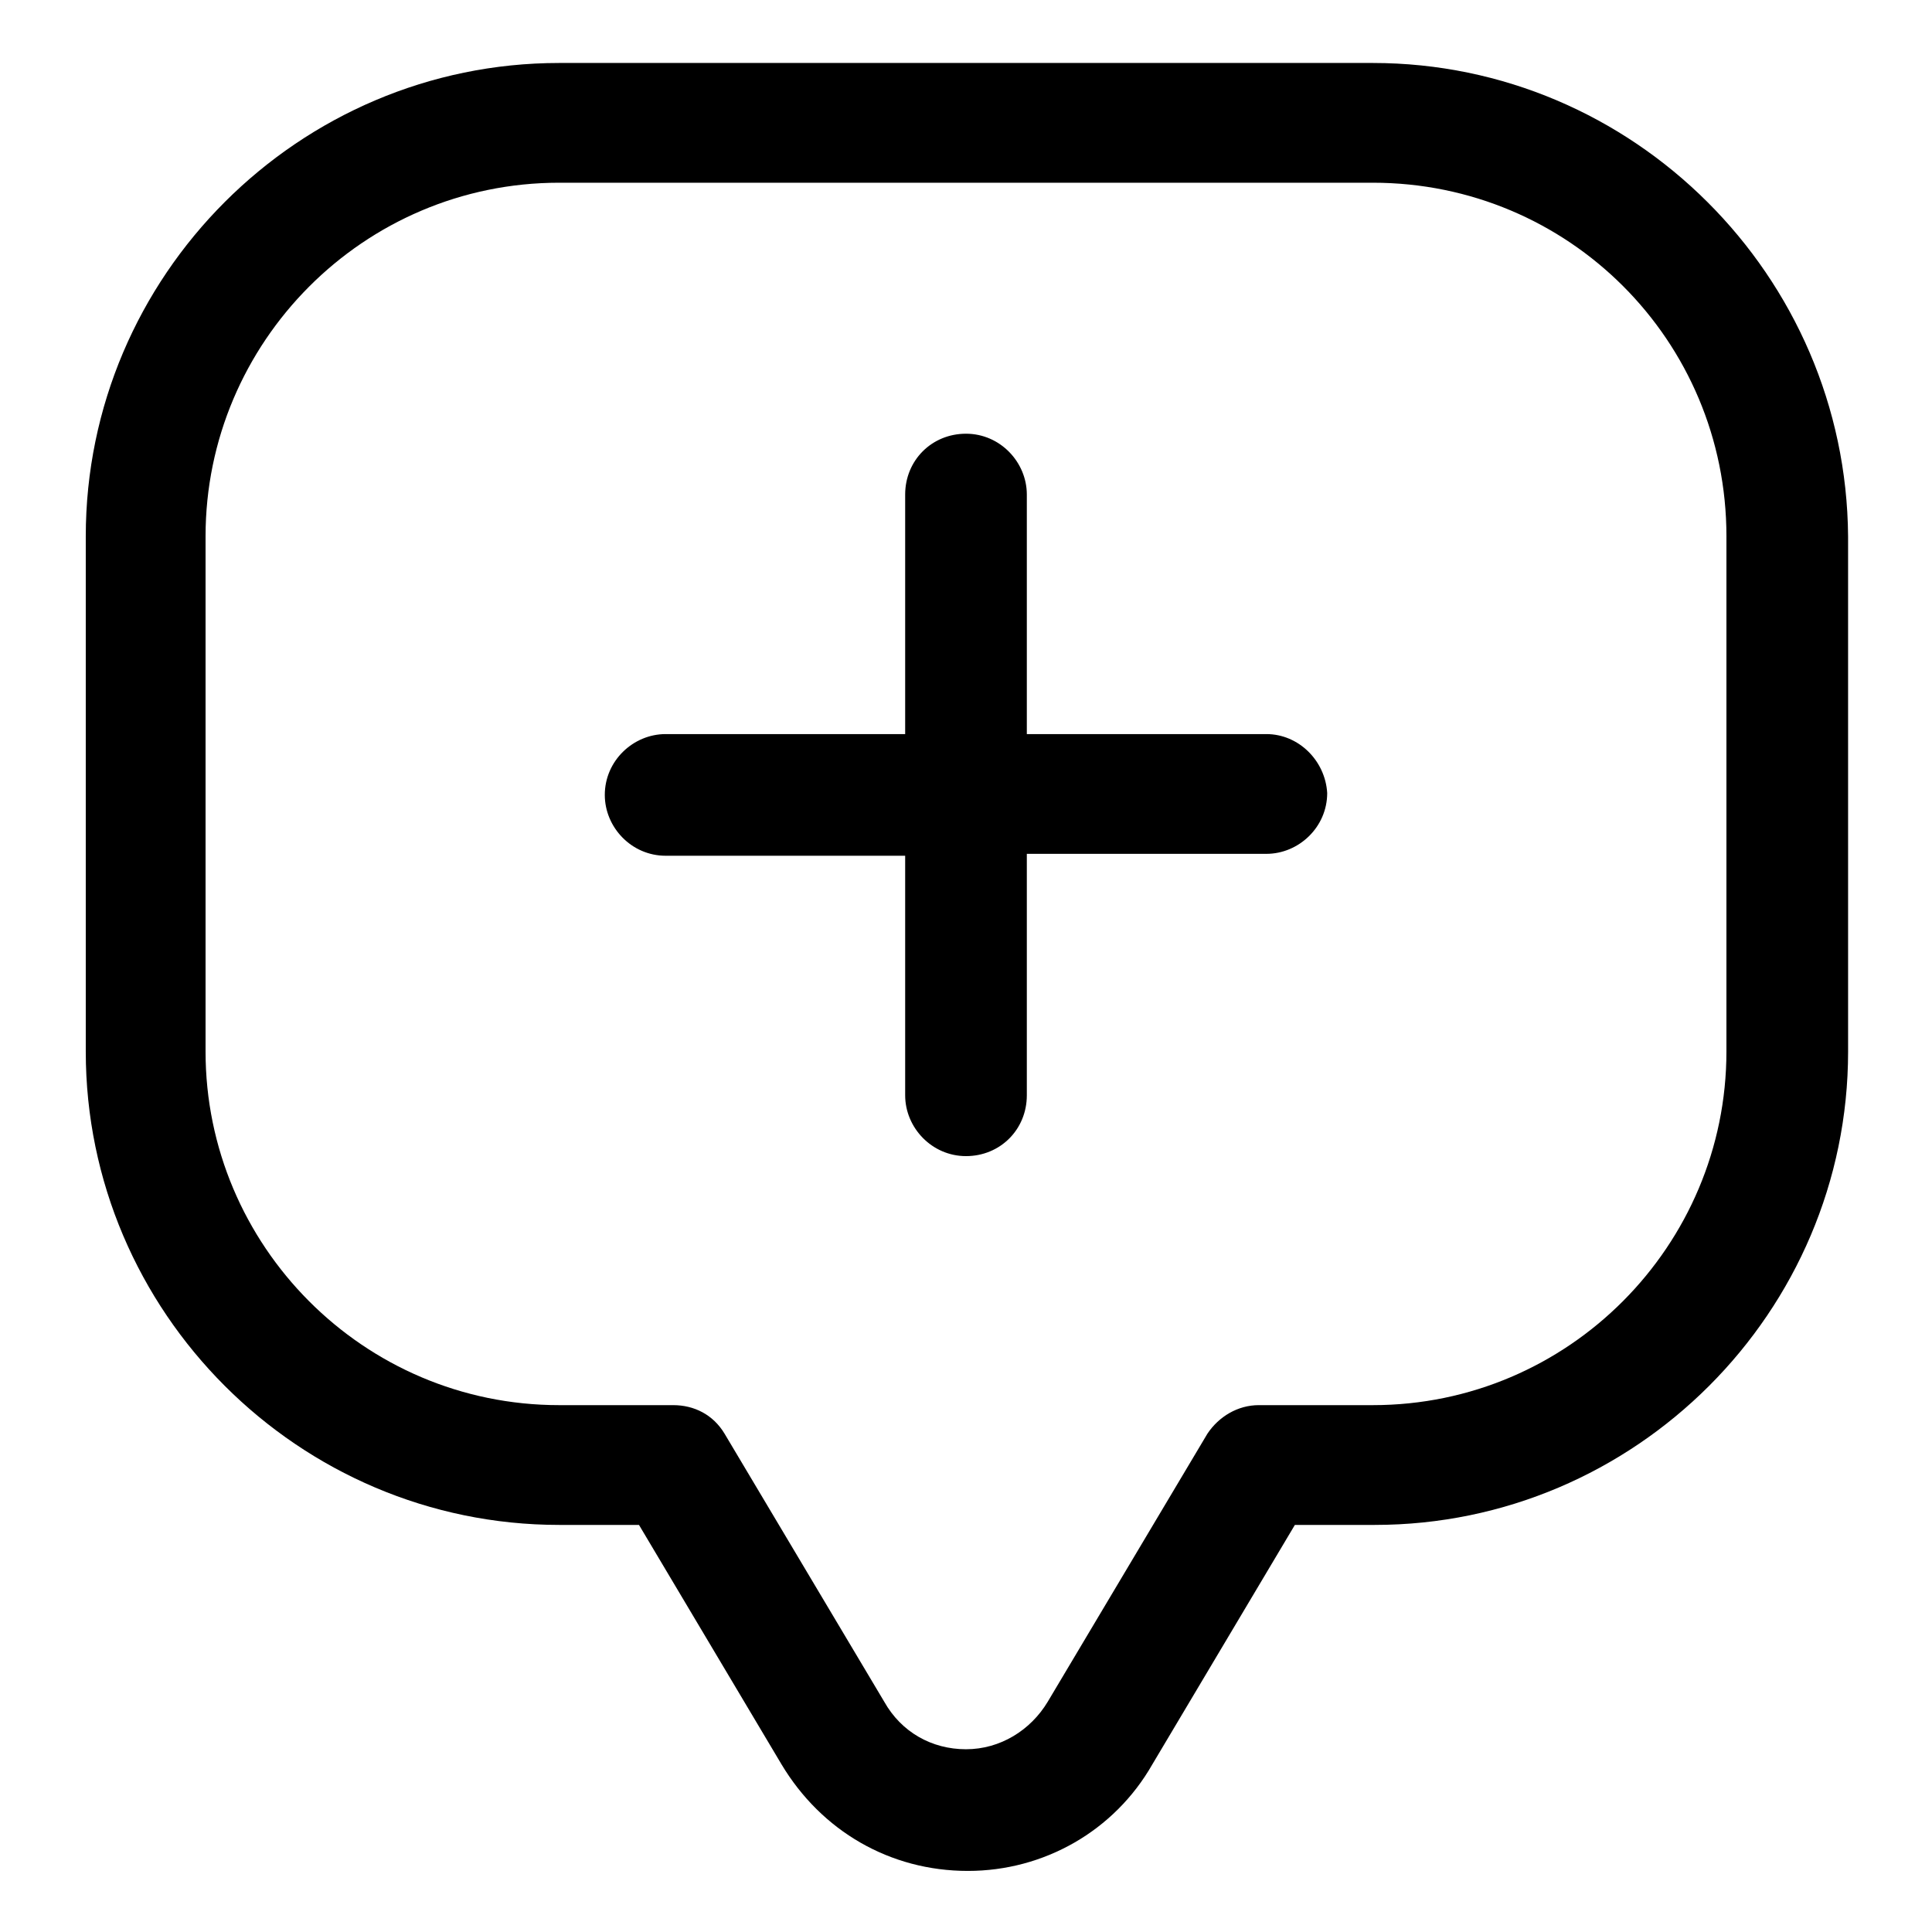
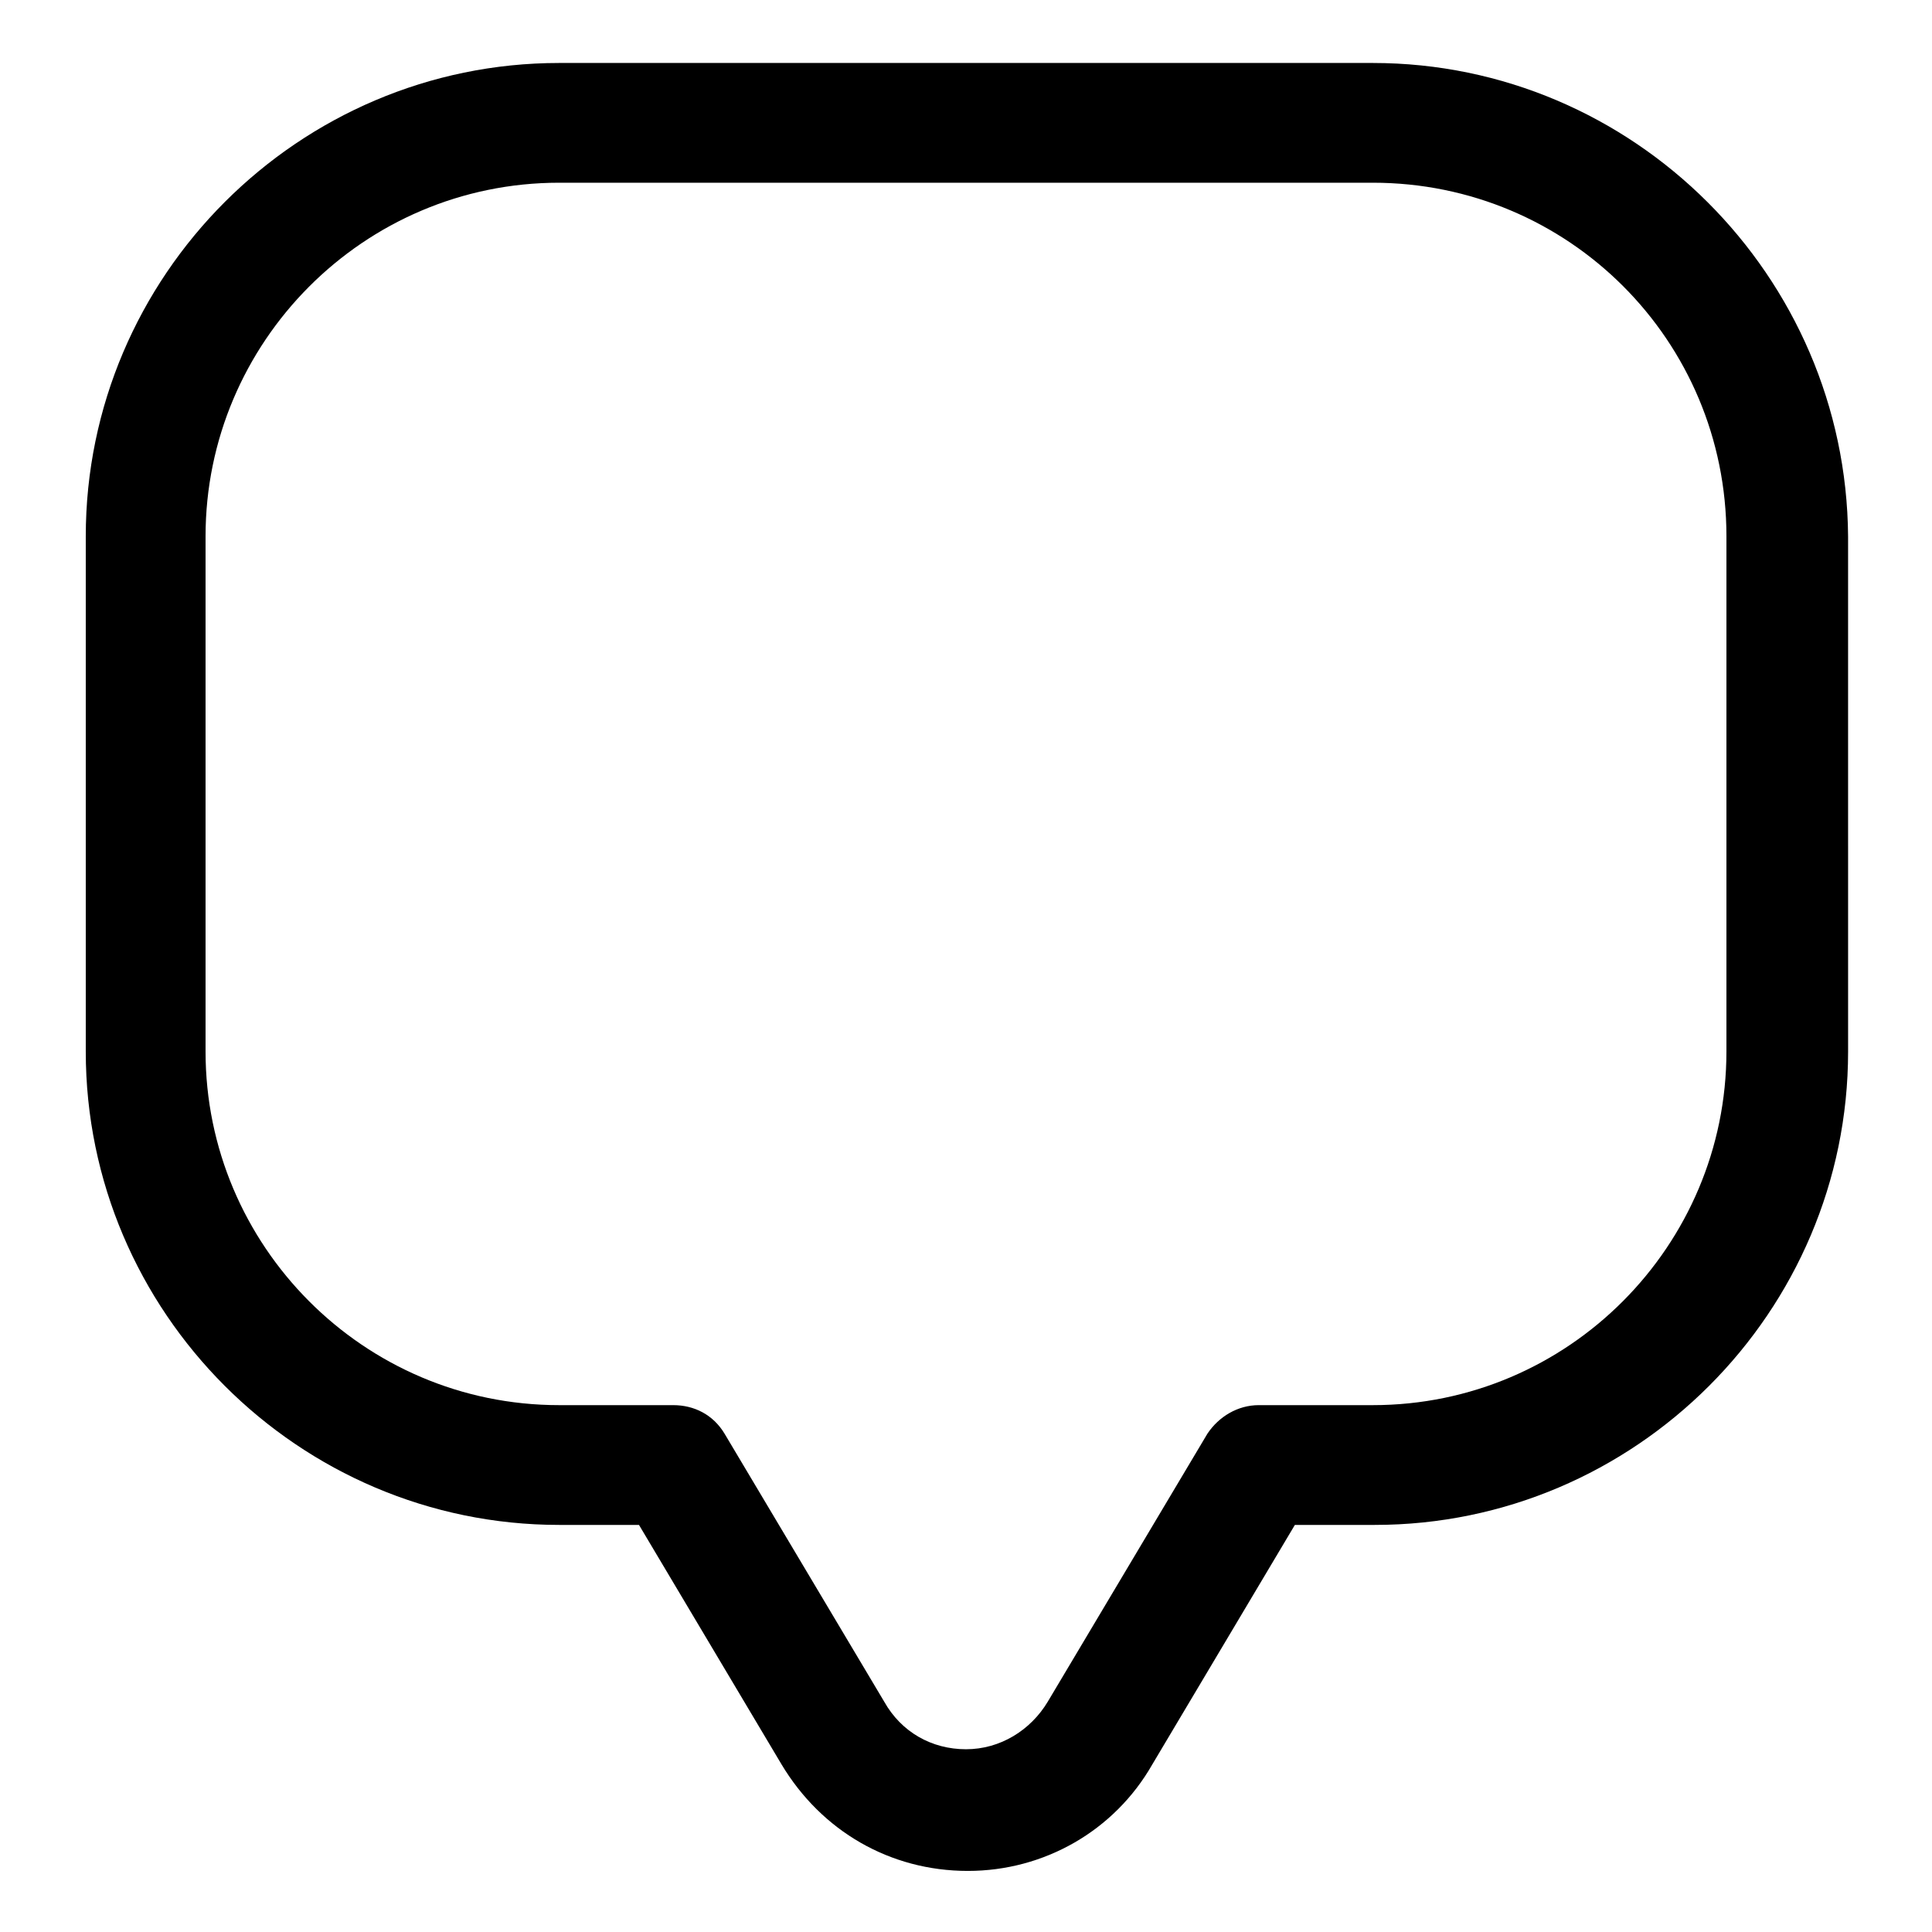
<svg xmlns="http://www.w3.org/2000/svg" fill="#000000" width="800px" height="800px" version="1.1" viewBox="144 144 512 512">
  <g>
    <path d="m507.81 160.69h-215.63c-69.023 0-125.45 56.43-125.45 125.45v136.53c0 69.023 56.426 125.45 125.45 125.45h21.16l37.785 63.48c10.578 17.633 28.719 28.215 49.375 28.215 20.152 0 38.793-10.578 48.871-28.215l37.785-63.48h21.16c69.023 0 125.45-56.426 125.45-125.45l-0.004-136.53c-0.504-69.02-56.93-125.45-125.95-125.45zm93.711 261.98c0 51.387-41.816 93.707-93.707 93.707h-30.23c-5.543 0-10.578 3.023-13.602 7.559l-42.32 71.039c-4.535 7.559-12.594 12.594-21.664 12.594s-17.129-4.535-21.664-12.594l-42.32-71.039c-3.023-5.039-8.062-7.559-13.602-7.559h-30.23c-51.895 0-93.707-42.32-93.707-93.707v-136.54c0-51.387 41.816-93.707 93.707-93.707h215.63c51.895 0 93.711 41.816 93.711 93.707z" />
-     <path d="m479.6 338.54h-63.48v-63.48c0-8.566-7.055-16.121-16.121-16.121-9.07 0-16.121 7.055-16.121 16.121v63.48h-63.48c-8.566 0-16.121 7.055-16.121 16.121 0 8.566 7.055 16.121 16.121 16.121h63.48v63.48c0 8.566 7.055 16.121 16.121 16.121 9.07 0 16.121-7.055 16.121-16.121v-63.984h63.48c8.566 0 16.121-7.055 16.121-16.121-0.504-8.566-7.559-15.617-16.121-15.617z" />
  </g>
</svg>